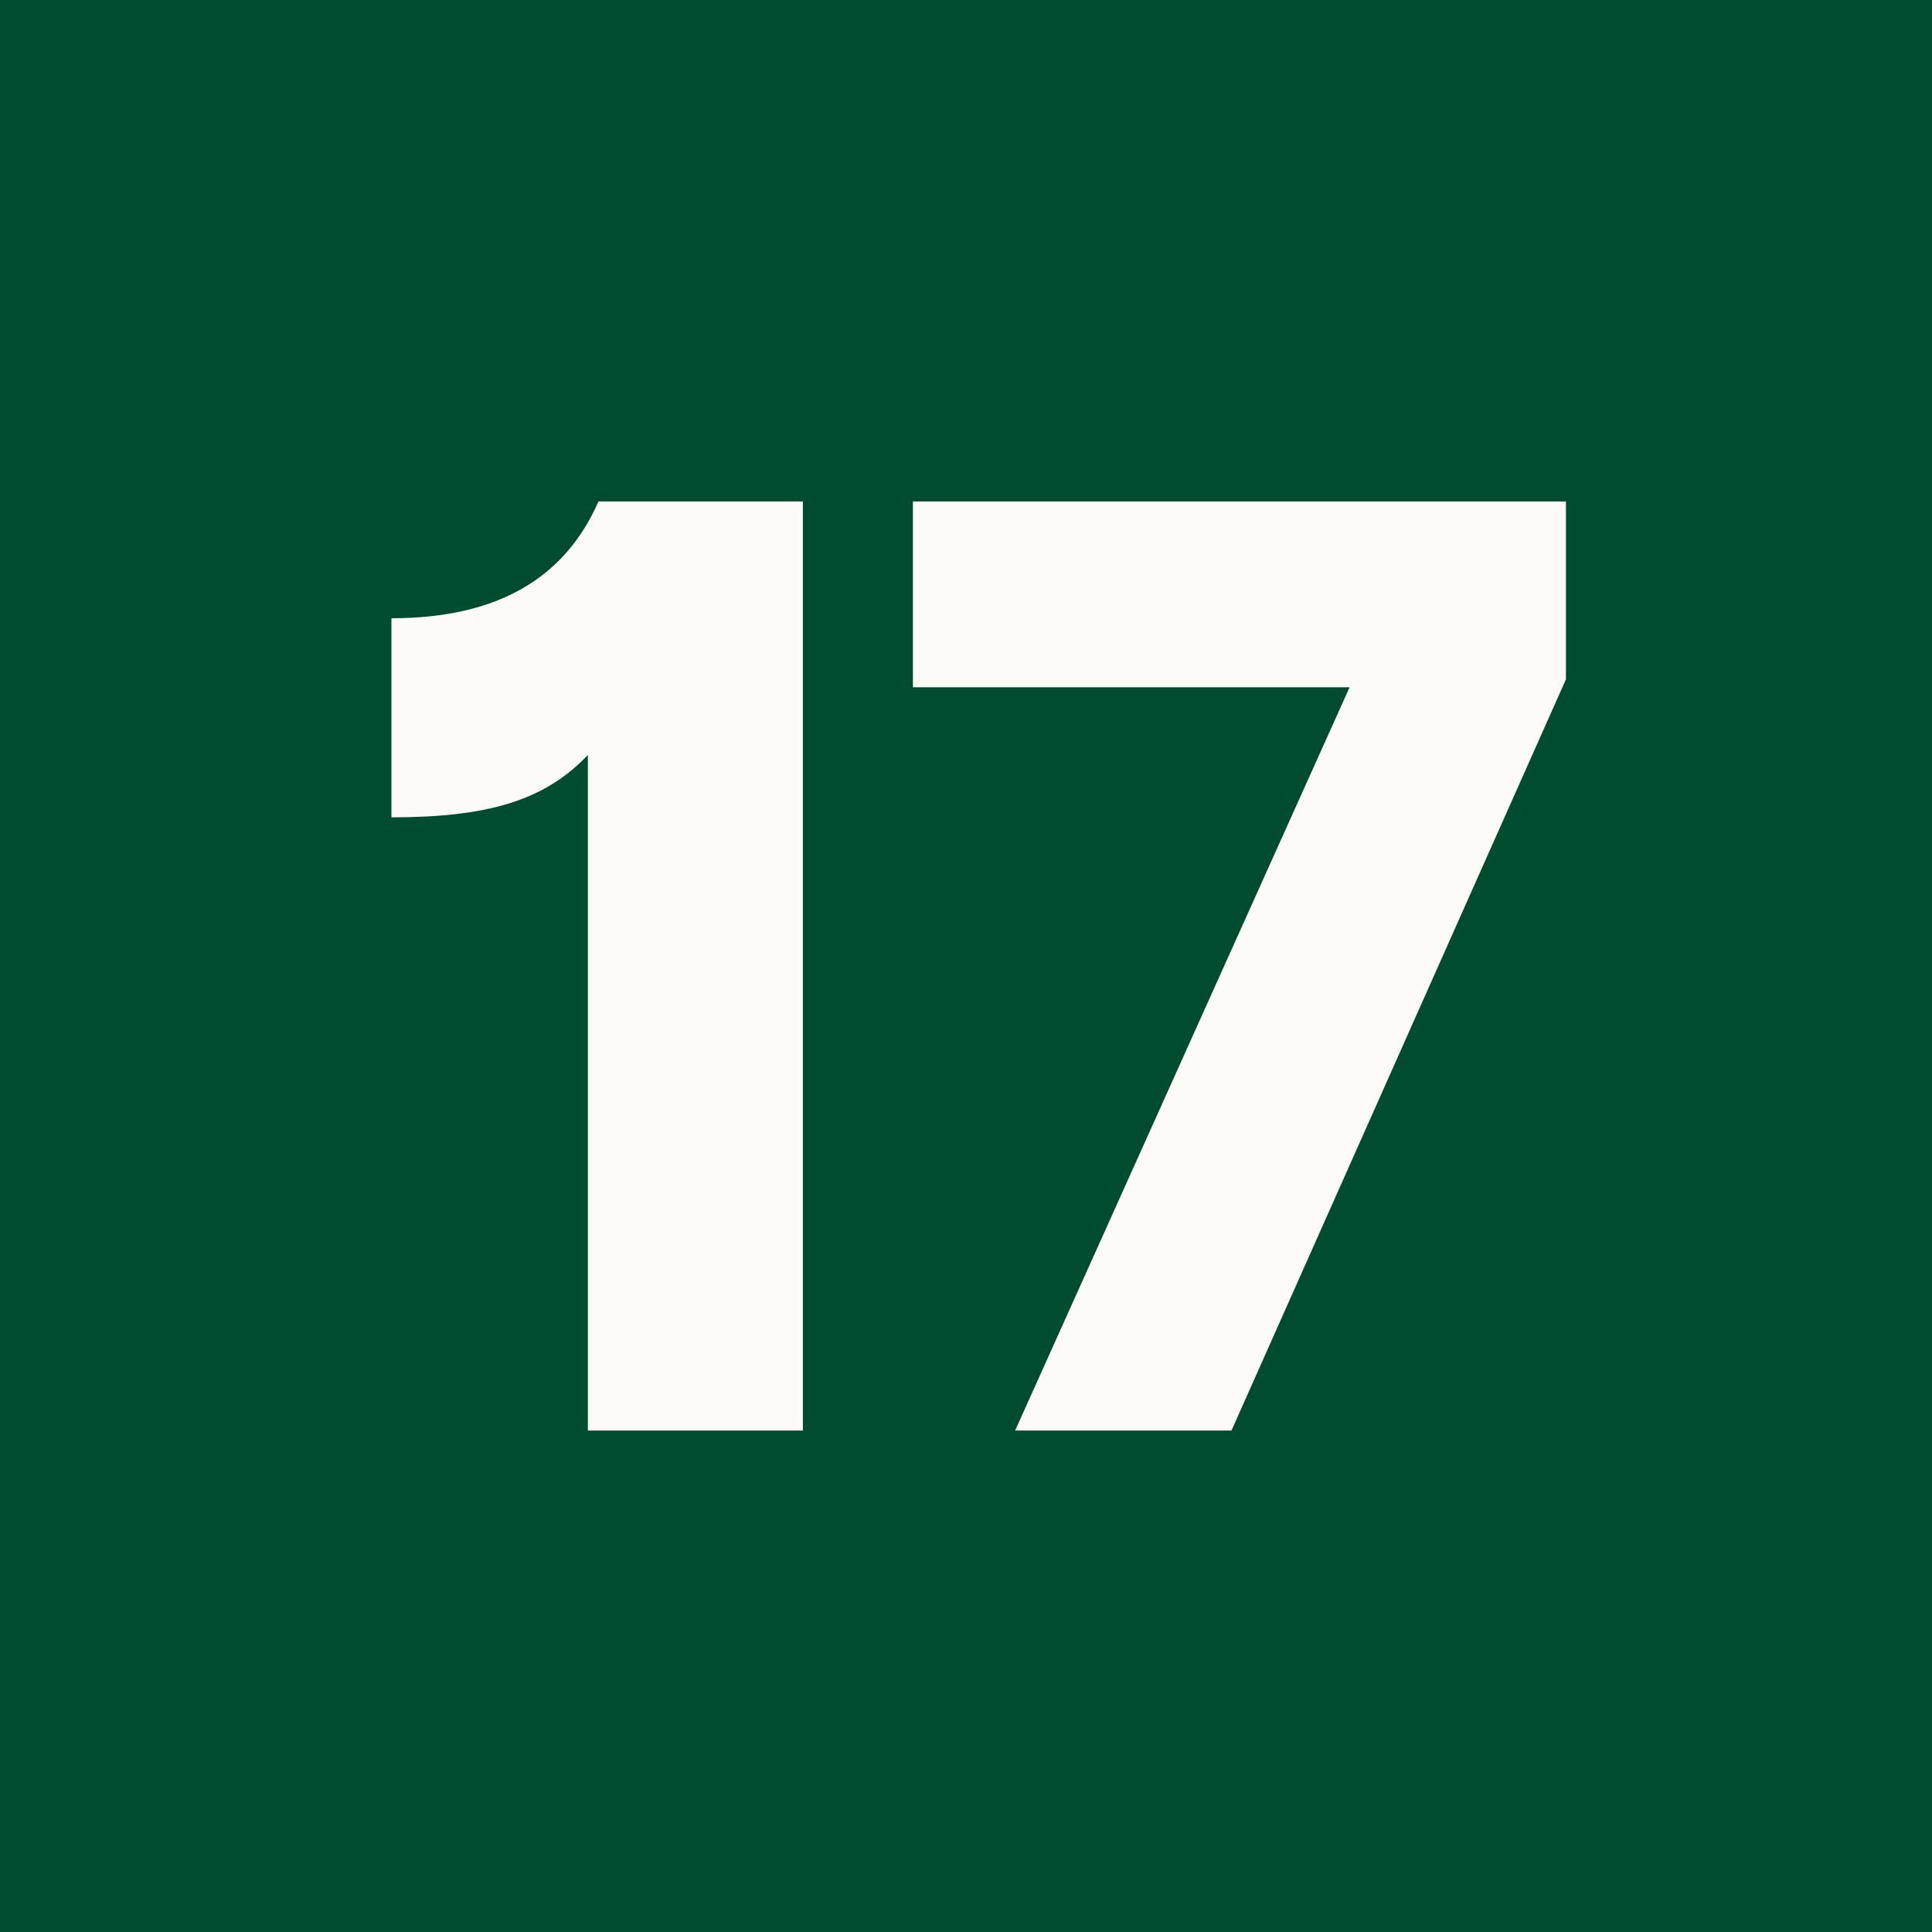
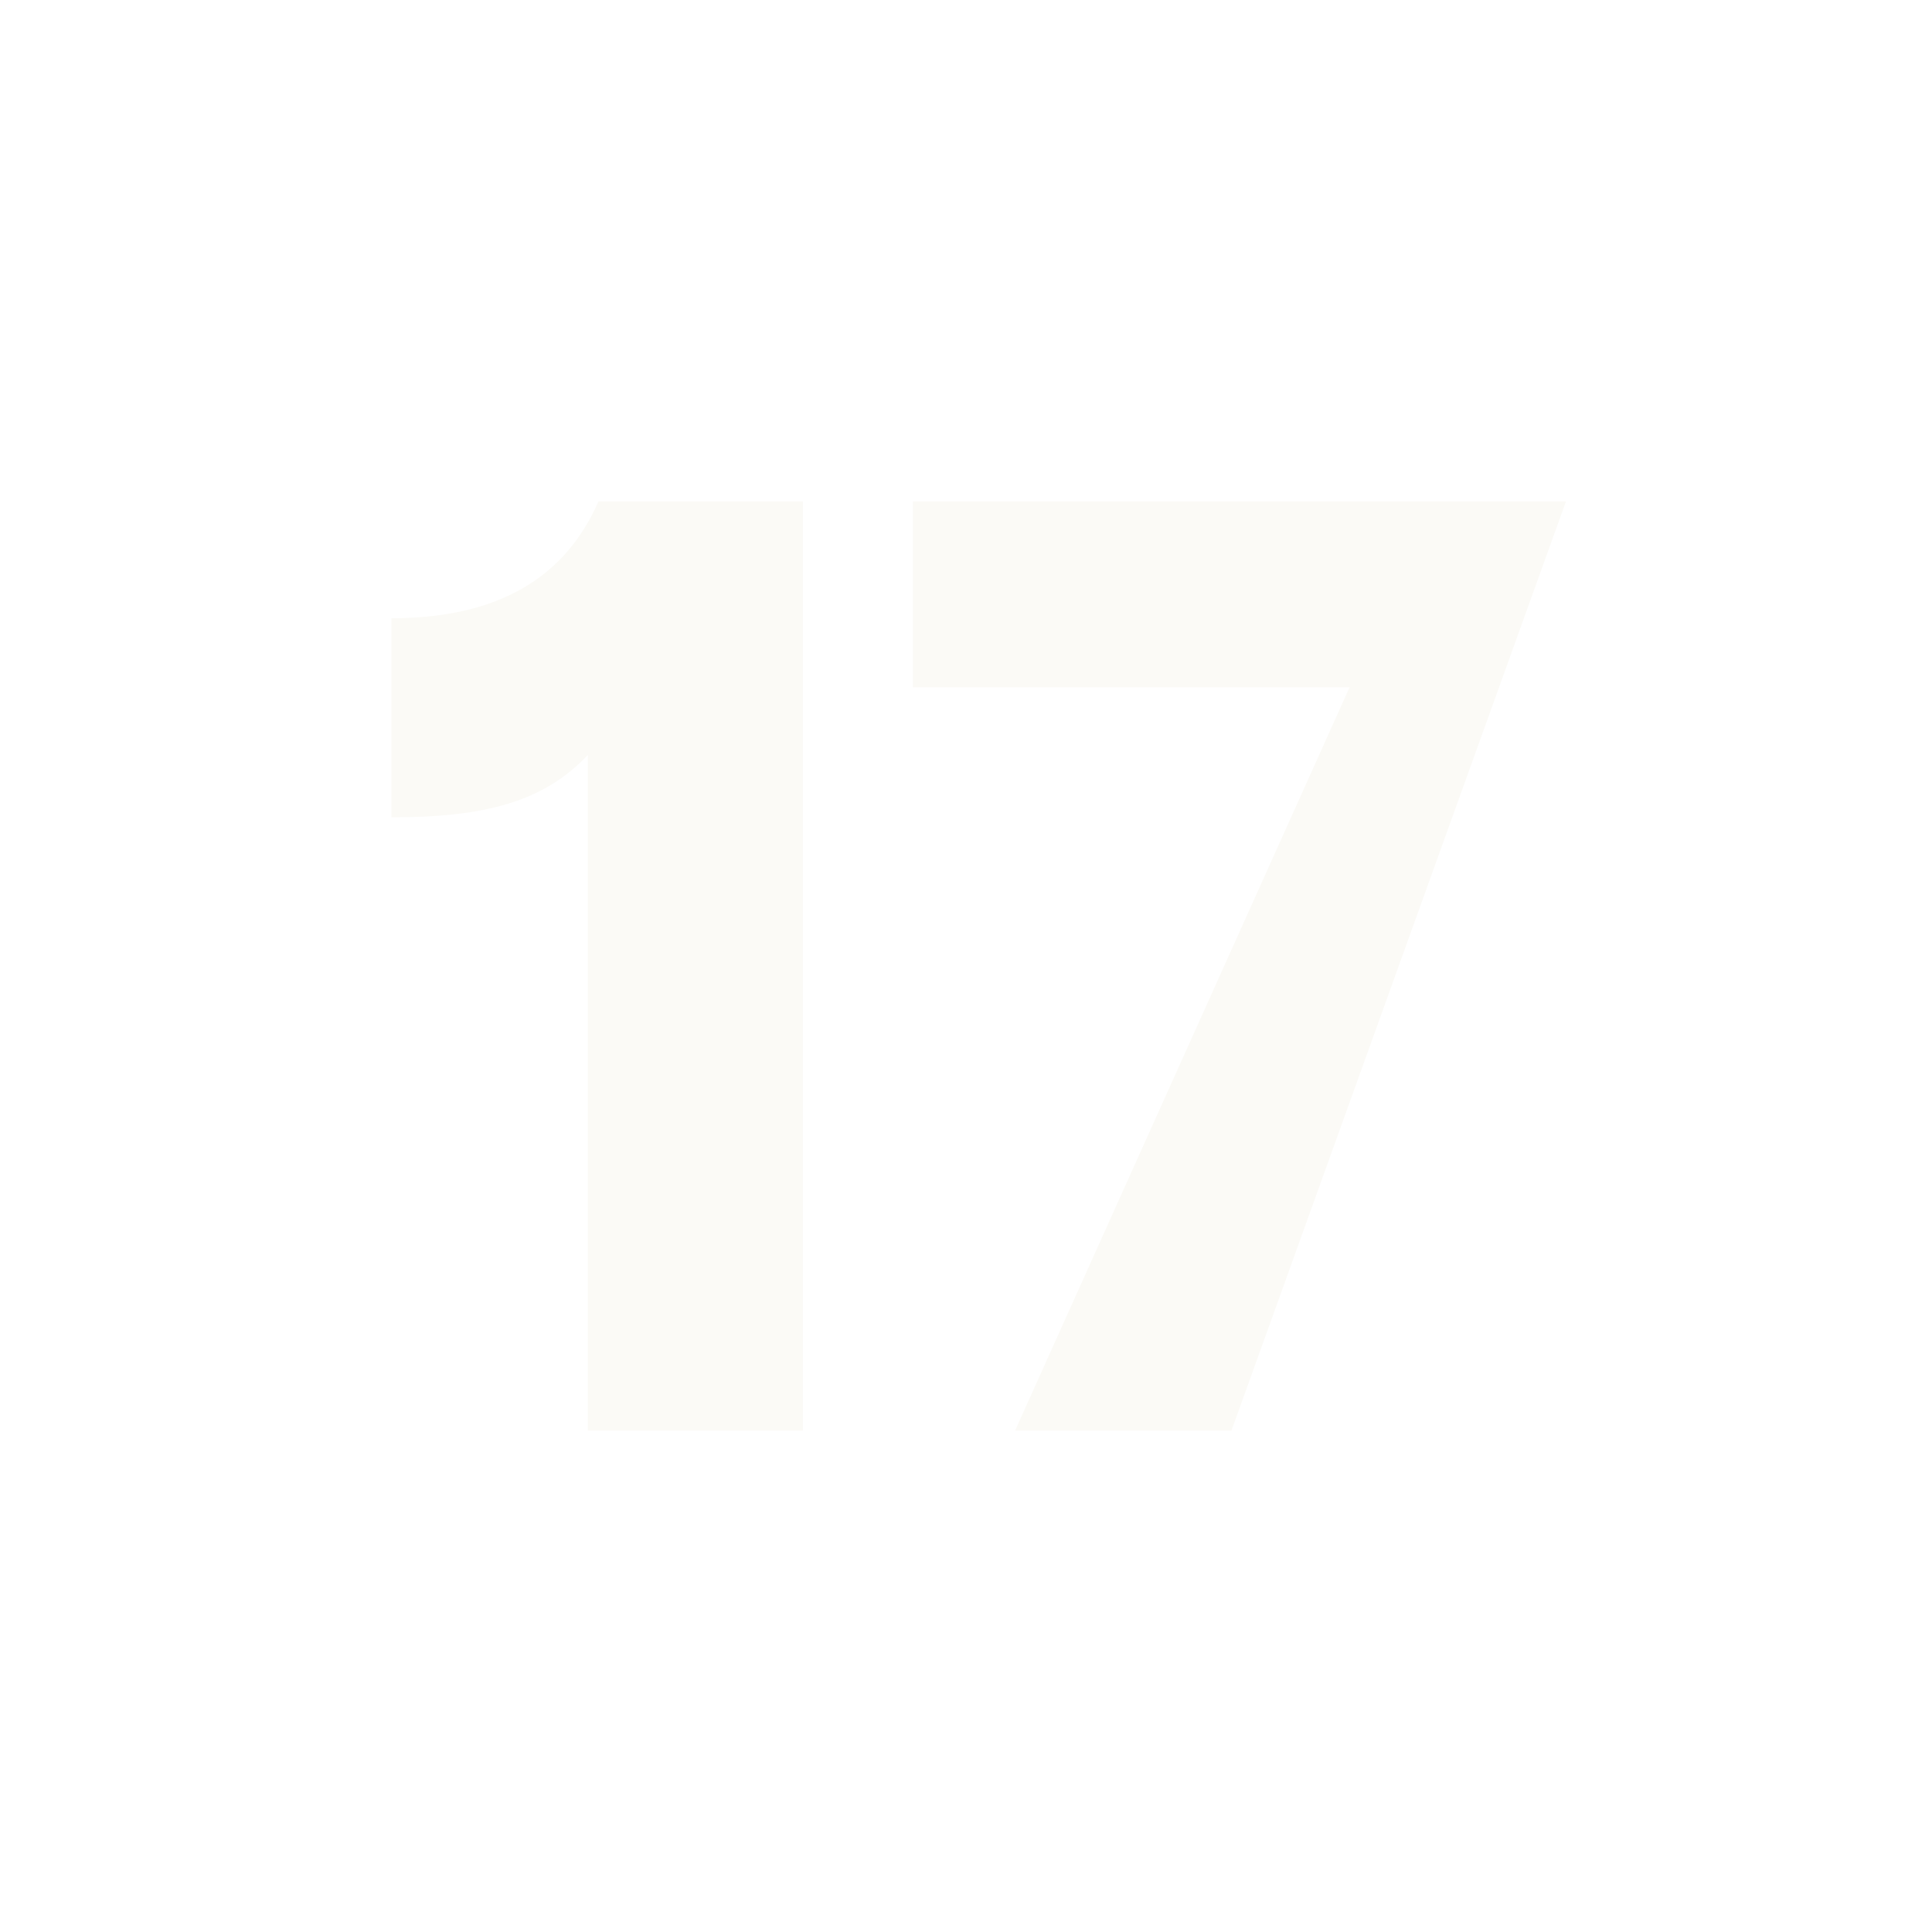
<svg xmlns="http://www.w3.org/2000/svg" width="262px" height="262px" viewBox="0 0 262 262" version="1.1">
  <title>Artboard Copy 8</title>
  <g id="Artboard-Copy-8" stroke="none" stroke-width="1" fill="none" fill-rule="evenodd">
-     <rect fill="#004C31" x="0" y="0" width="262" height="262" />
-     <path d="M108.88,194 L108.88,68 L81.16,68 C76.66,78.26 67.66,83.84 53.08,83.84 L53.08,110.84 C65.86,110.84 73.78,108.68 79.72,102.38 L79.72,194 L108.88,194 Z M167,194 L212.36,92.12 L212.36,68 L123.8,68 L123.8,93.2 L183.02,93.2 L137.66,194 L167,194 Z" id="17" fill="#FBFAF6" fill-rule="nonzero" />
+     <path d="M108.88,194 L108.88,68 L81.16,68 C76.66,78.26 67.66,83.84 53.08,83.84 L53.08,110.84 C65.86,110.84 73.78,108.68 79.72,102.38 L79.72,194 L108.88,194 Z M167,194 L212.36,68 L123.8,68 L123.8,93.2 L183.02,93.2 L137.66,194 L167,194 Z" id="17" fill="#FBFAF6" fill-rule="nonzero" />
  </g>
</svg>